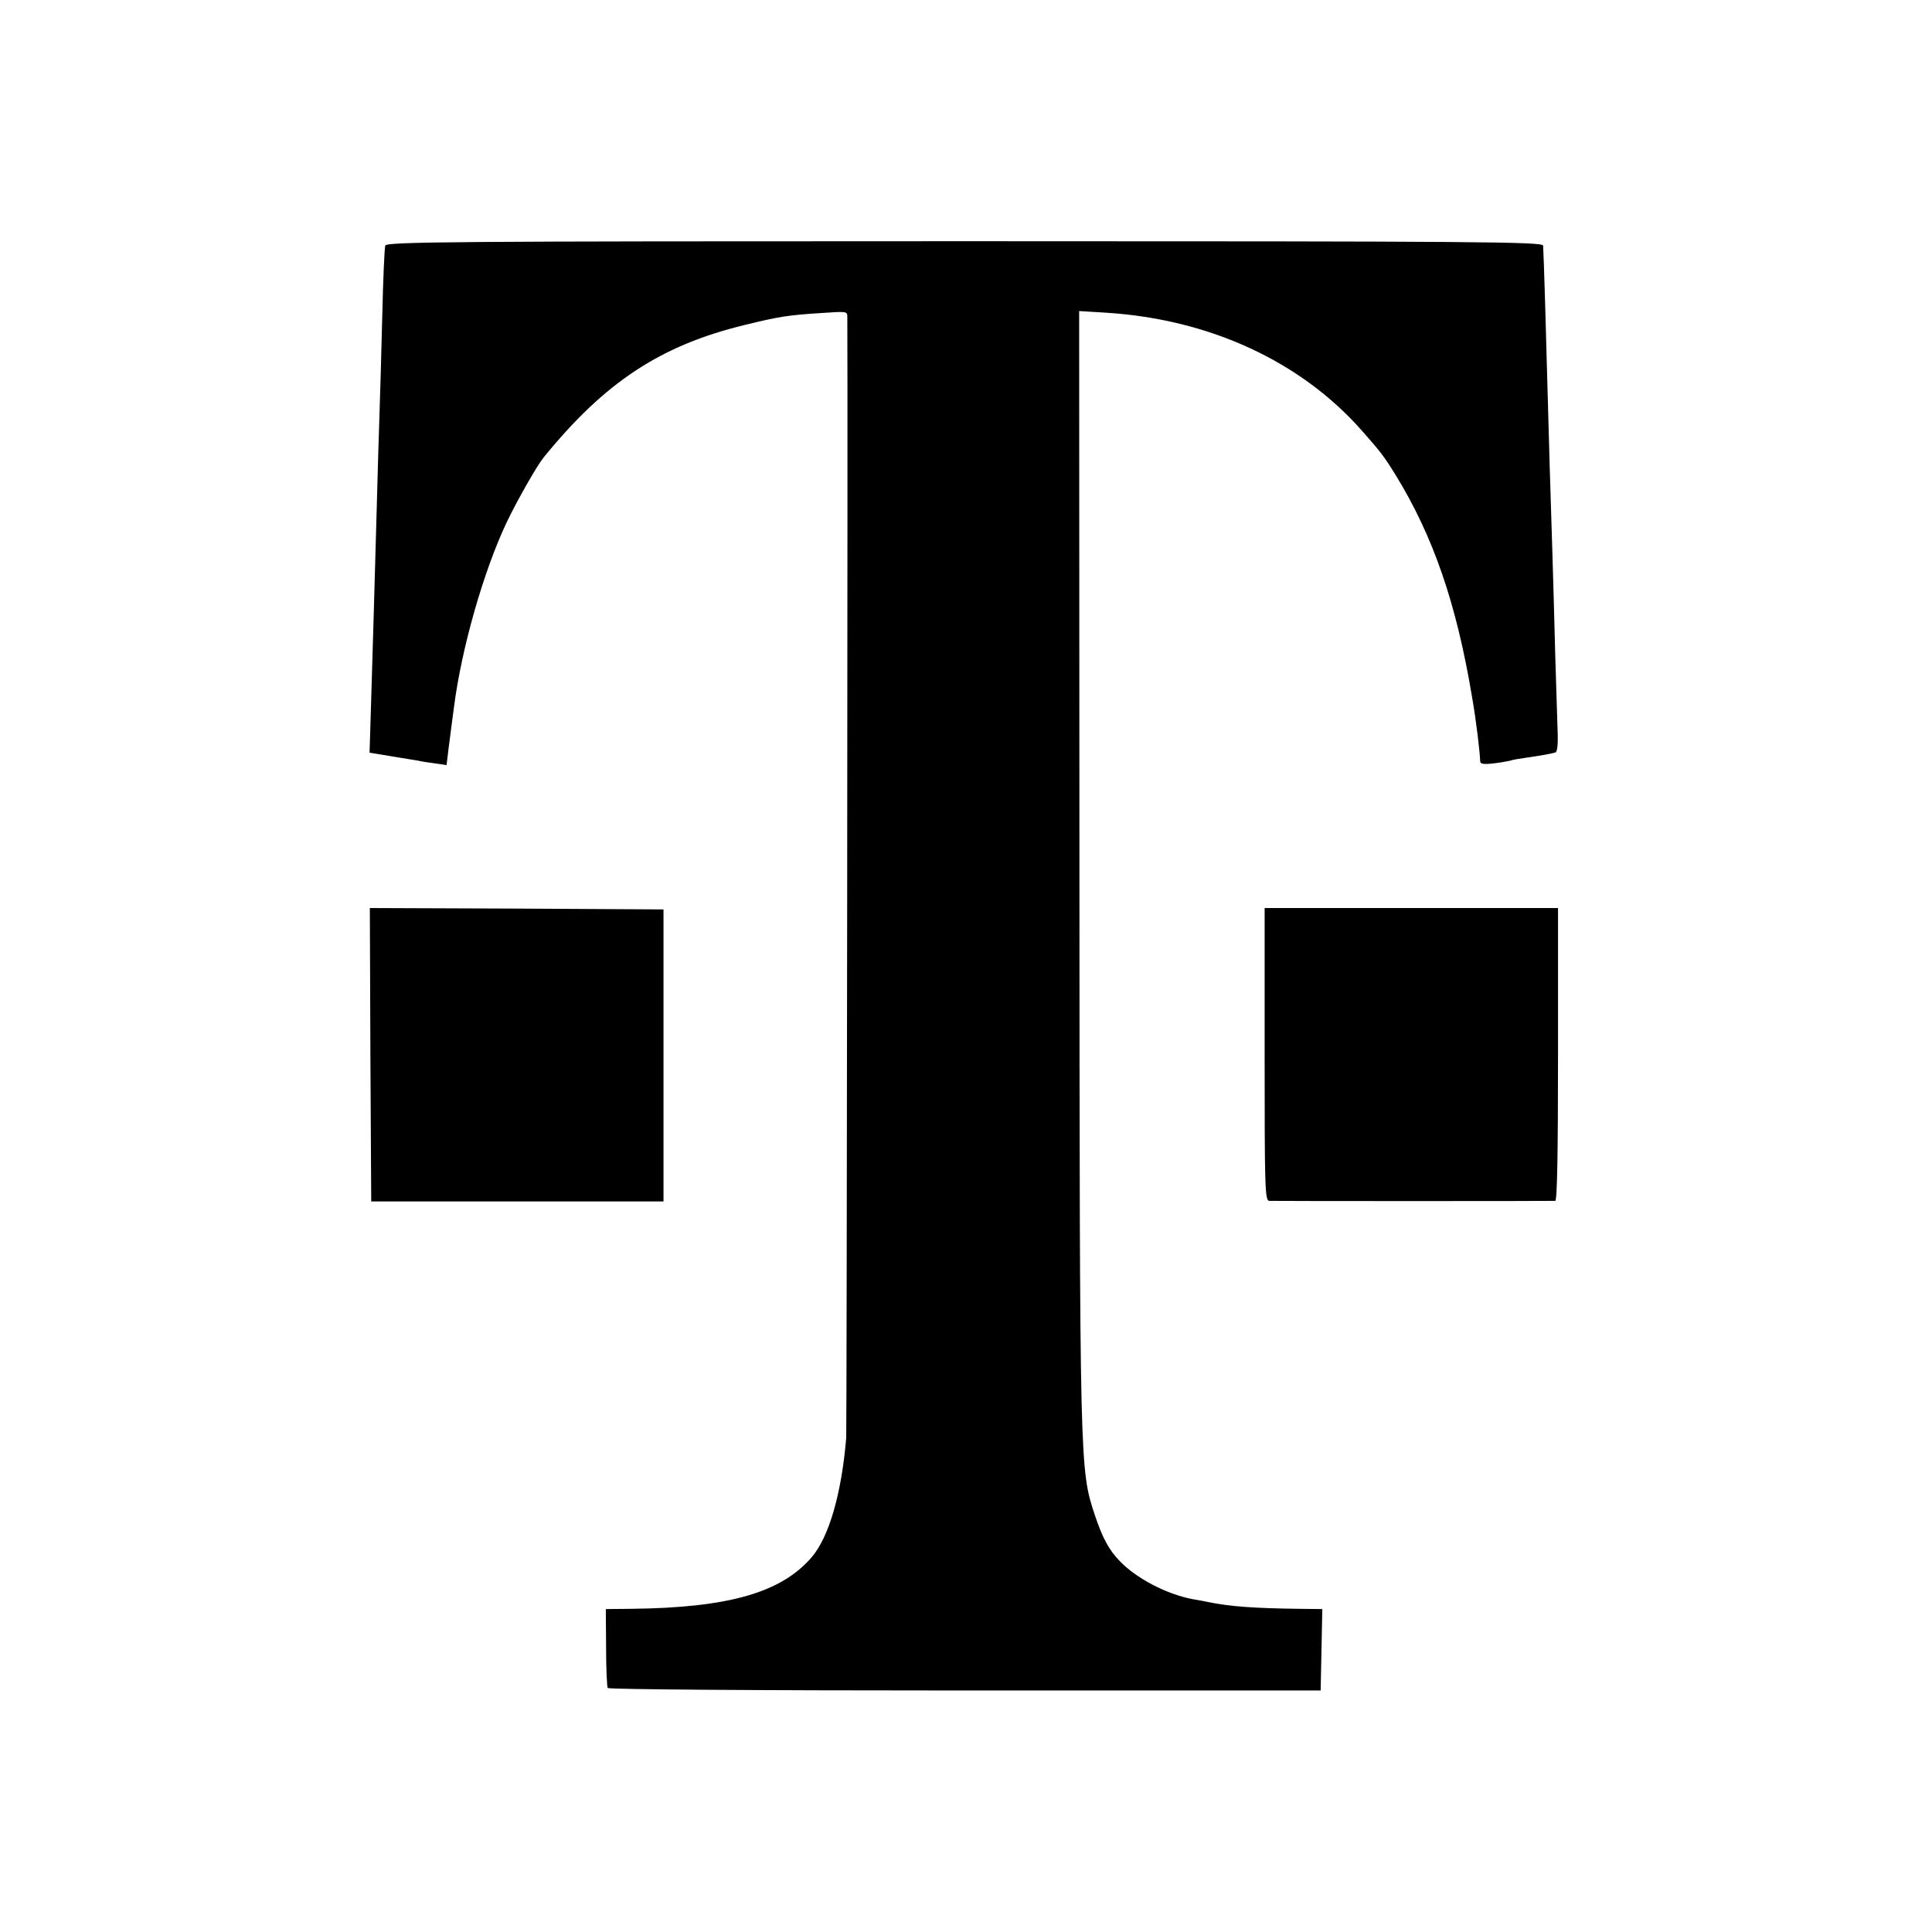
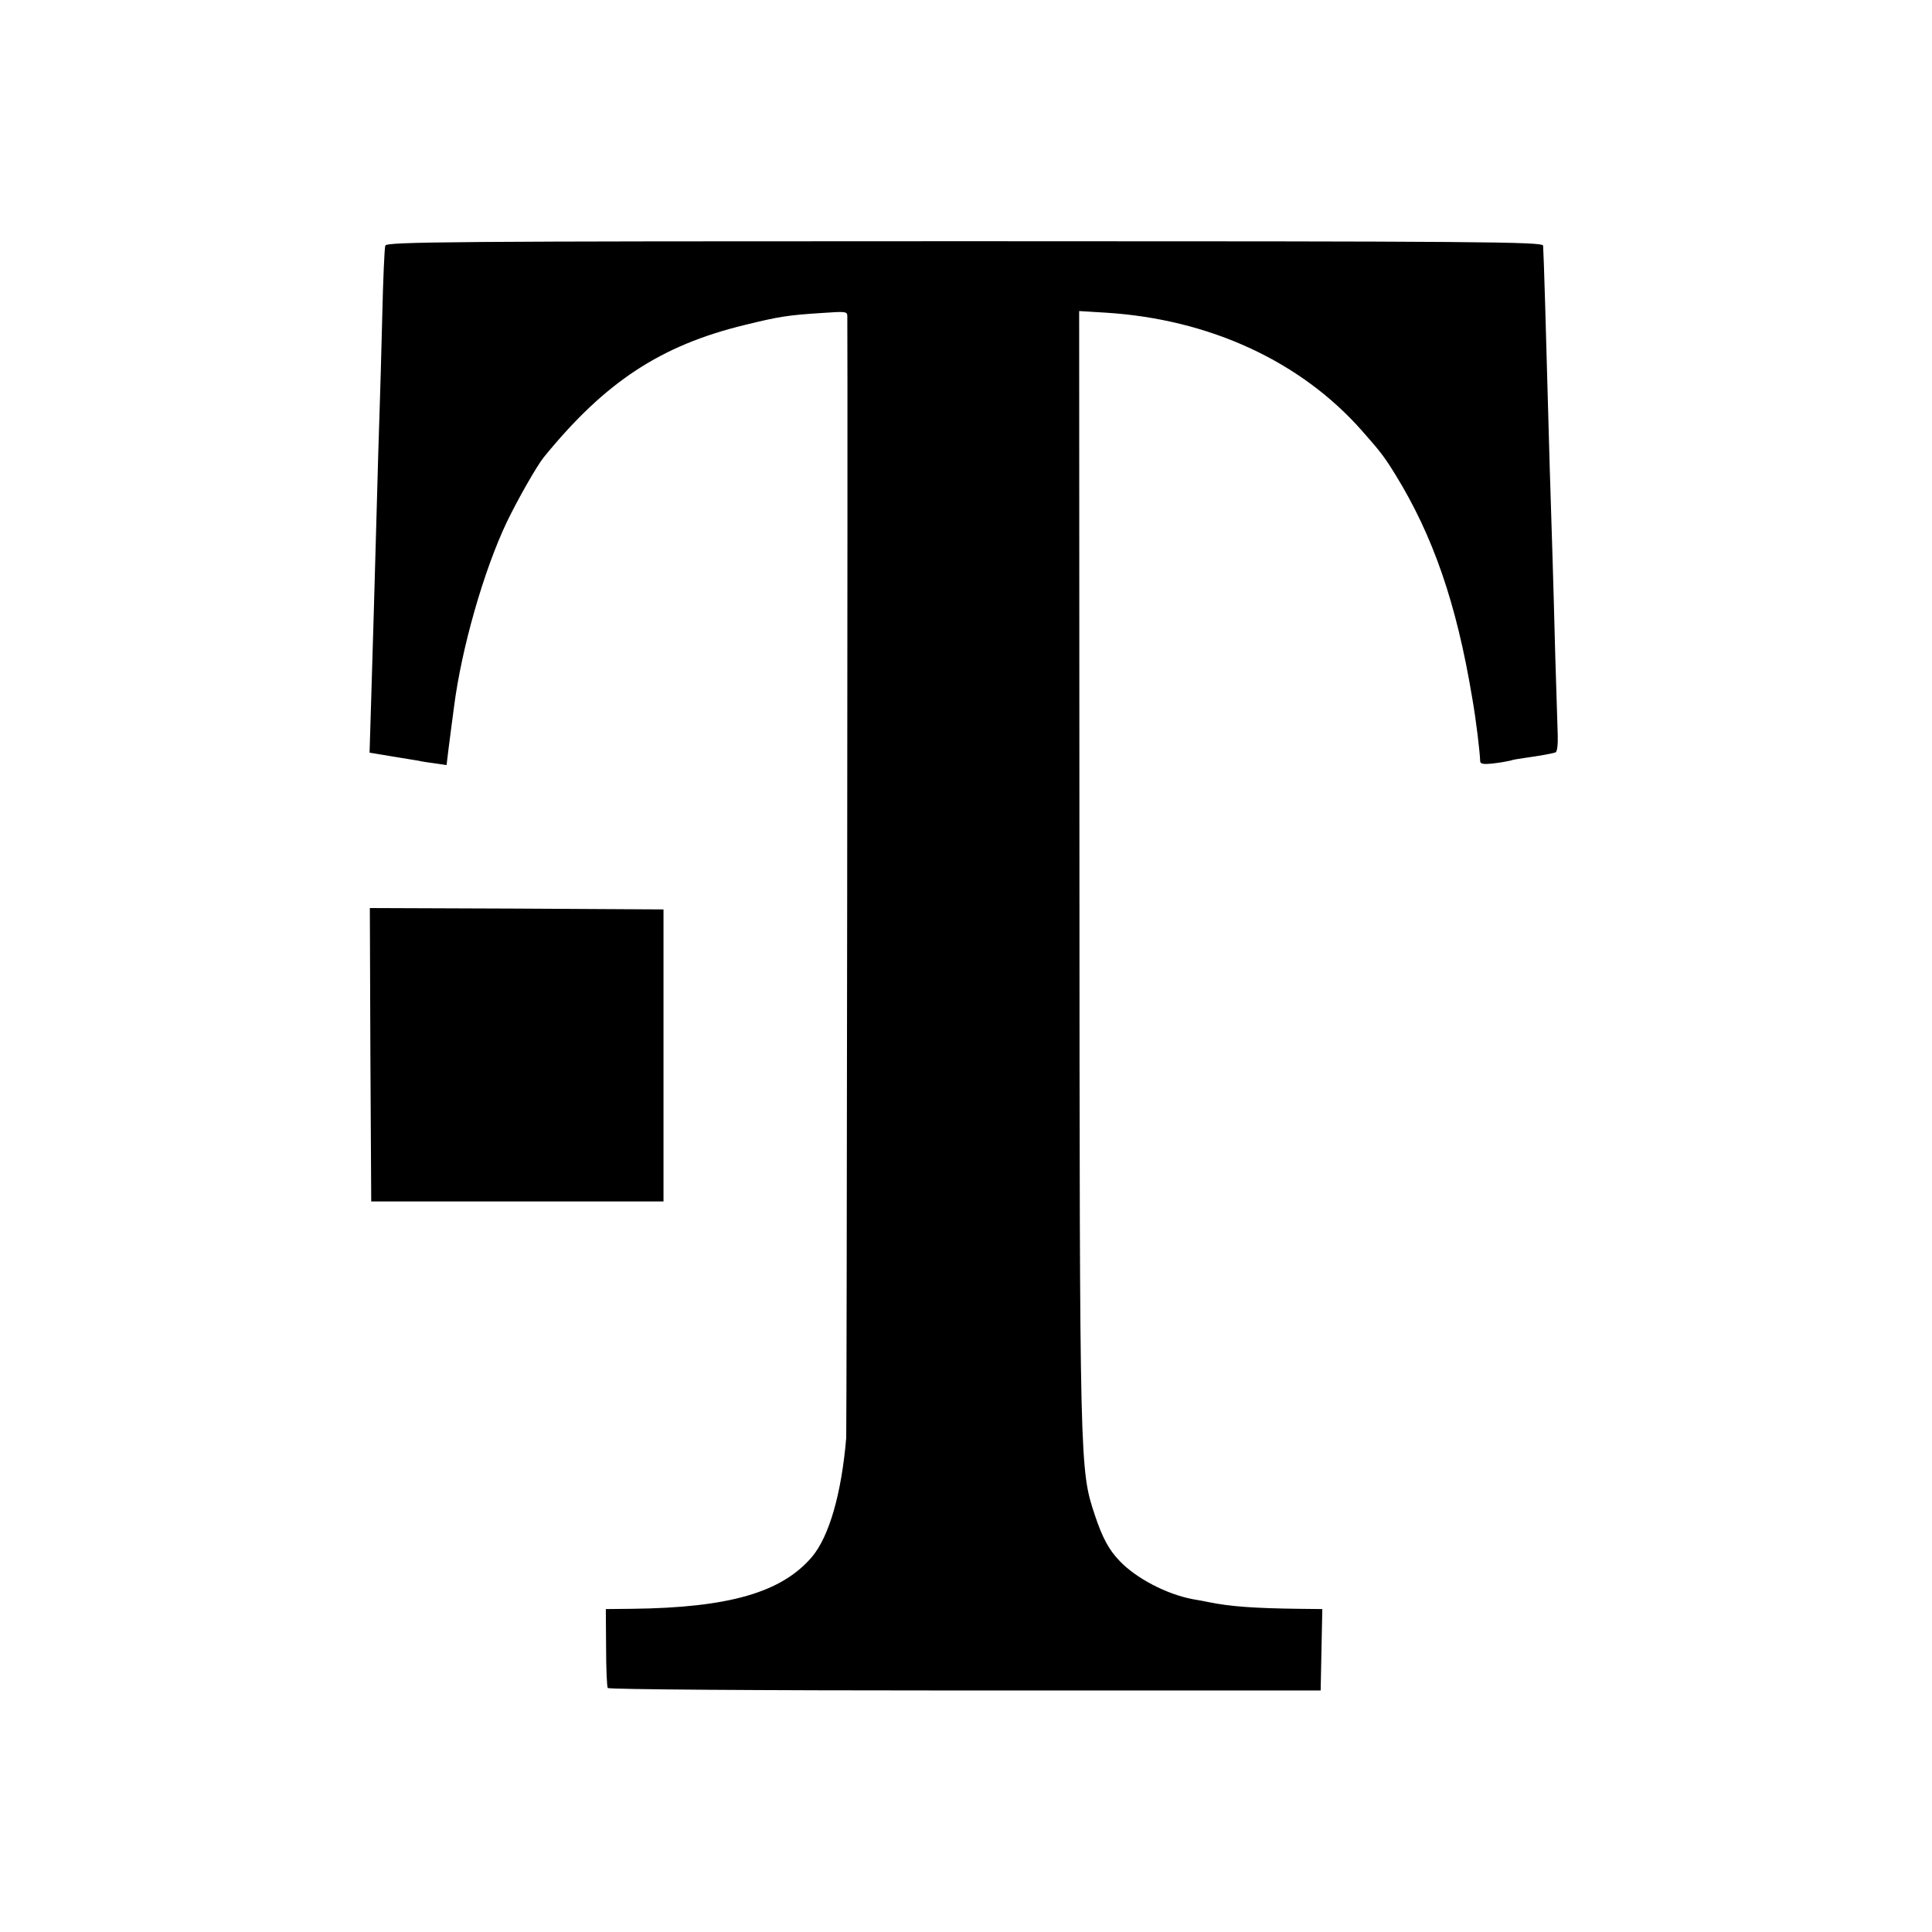
<svg xmlns="http://www.w3.org/2000/svg" version="1.0" width="700pt" height="700pt" viewBox="0 0 700 700" preserveAspectRatio="xMidYMid meet">
  <g transform="translate(0,700) scale(0.1,-0.1)" fill="#000000" stroke="none">
    <path d="M1396 6110 c-3 -8 -8 -123 -11 -255 -3 -132 -8 -292 -10 -355 -2 -63 -7 -216 -10 -340 -9 -318 -13 -467 -20 -691 l-6 -196 78 -13 c43 -7 87 -14 98 -16 11 -3 39 -7 62 -10 l41 -6 7 58 c4 33 9 71 11 85 2 15 6 45 9 68 27 211 107 492 191 669 40 83 109 204 134 235 222 273 424 406 730 480 123 30 153 35 278 43 86 6 92 6 92 -12 2 -244 -2 -4040 -4 -4064 -17 -202 -62 -358 -125 -432 -110 -128 -300 -183 -651 -187 l-95 -1 1 -138 c0 -76 3 -143 6 -148 4 -5 523 -9 1295 -9 l1288 0 3 148 3 147 -88 1 c-157 2 -244 8 -323 24 -14 3 -40 8 -59 11 -95 18 -205 76 -264 138 -39 40 -63 85 -90 166 -55 167 -55 159 -56 2349 l-1 2014 99 -6 c374 -24 704 -176 926 -428 66 -75 79 -91 121 -159 136 -221 221 -465 278 -808 14 -79 28 -197 29 -230 0 -10 12 -12 48 -8 26 3 53 8 61 10 7 3 31 7 53 10 49 7 97 15 111 20 6 2 9 29 8 62 -1 33 -5 163 -9 289 -3 127 -8 289 -10 360 -2 72 -7 216 -10 320 -15 547 -21 753 -24 805 -1 14 -224 16 -2096 16 -1870 0 -2096 -2 -2099 -16z" />
-     <path d="M1342 3178 l3 -531 529 0 530 0 0 529 0 529 -532 3 -532 2 2 -532z" />
-     <path d="M4582 3180 c0 -486 1 -530 17 -531 20 -1 1022 -1 1036 0 7 1 10 178 10 531 l0 530 -531 0 -532 0 0 -530z" />
+     <path d="M1342 3178 l3 -531 529 0 530 0 0 529 0 529 -532 3 -532 2 2 -532" />
  </g>
</svg>